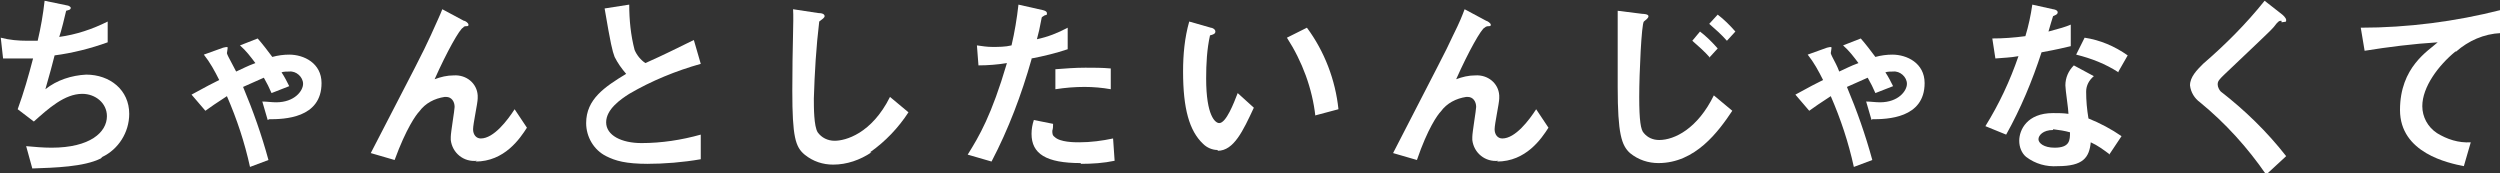
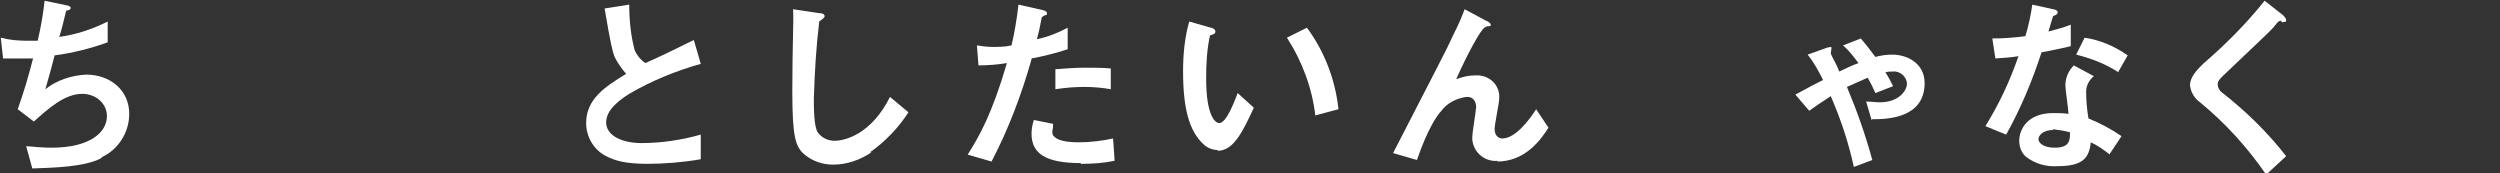
<svg xmlns="http://www.w3.org/2000/svg" id="_レイヤー_1" data-name="レイヤー_1" version="1.1" viewBox="0 0 325 22.5">
  <rect x="0" y="0" width="325" height="22.5" fill="#333333" stroke="none" />
  <defs>
    <style>
      .st0 {
        fill: #fff;
      }
    </style>
  </defs>
  <path id="_パス_28185" data-name="パス_28185" class="st0" d="M13.1,20.6c-2.2,1.1-6,1.2-8.9,1.3l-.8-2.9c1.1.1,2.2.2,3.3.2,5,0,7.2-2,7.2-4.1,0-1.7-1.5-2.9-3.2-2.9,0,0,0,0,0,0-2.3,0-4.4,1.9-6.3,3.6l-2.1-1.6c.8-2.2,1.4-4.3,2-6.6-.5,0-1.1,0-1.5,0s-1.4,0-2.4,0l-.3-2.7c1.1.3,2.3.4,3.5.4.5,0,.9,0,1.3,0,.4-1.7.7-3.4.9-5.2l2.9.6c.2,0,.5.2.5.3,0,.3-.3.3-.6.4-.1.5-.7,2.9-.9,3.4,2.2-.3,4.3-1,6.3-2v2.7c-2.2.8-4.6,1.4-6.9,1.7-.2.8-.7,2.7-1.2,4.4,1.5-1.2,3.4-1.8,5.3-1.9,3.1,0,5.6,2,5.6,5.1,0,2.4-1.4,4.6-3.5,5.6" />
-   <path id="_パス_28186" data-name="パス_28186" class="st0" d="M34.8,15.6l-.7-2.4c.6,0,1.2.1,1.8.1,2.4,0,3.5-1.5,3.5-2.4,0-.9-.9-1.7-1.8-1.6,0,0,0,0,0,0-.3,0-.7,0-1,.1.4.6.7,1.2,1,1.8l-2.3.9c-.3-.7-.6-1.3-1-2-.9.4-1.8.8-2.7,1.2,1.3,3.1,2.4,6.2,3.3,9.5l-2.4.9c-.7-3.2-1.7-6.2-3-9.2-1.4.9-2.1,1.4-2.8,1.9l-1.8-2.1c2.2-1.2,2.4-1.3,3.6-1.9-.6-1.2-1.2-2.3-2-3.3l2.5-.9c.1,0,.6-.2.6,0s-.1.6-.1.7.2.5.2.5c.4.8.6,1.1,1,1.9.9-.4,1.4-.7,2.5-1.1-.6-.8-1.2-1.6-2-2.3l2.3-.9c.7.8,1.3,1.6,1.9,2.4.7-.2,1.5-.3,2.2-.3,1.9,0,4.2,1.1,4.2,3.7,0,4.6-4.9,4.7-6.8,4.7" />
-   <path id="_パス_28187" data-name="パス_28187" class="st0" d="M62,20.9c-1.7.2-3.2-1-3.4-2.7,0-.1,0-.3,0-.4,0-.6.5-3.5.5-3.9,0-.7-.4-1.3-1.1-1.3,0,0-.2,0-.2,0-1.3.2-2.5.8-3.3,1.9-.4.4-1.7,2.2-3.2,6.3l-3.1-.9c6-11.6,6.7-12.9,7.8-15.3.8-1.8,1.2-2.6,1.5-3.4l2.8,1.5c.2,0,.6.3.6.5,0,.1,0,.2-.2.2-.2,0-.4,0-.5.2-.4.1-2.1,3.1-3.7,6.7.8-.3,1.6-.5,2.5-.5,1.6-.1,3,1,3.1,2.6,0,.1,0,.3,0,.4,0,.6-.6,3.3-.6,4s.4,1.2,1,1.2c1.7,0,3.5-2.4,4.4-3.8l1.6,2.4c-.9,1.4-2.9,4.4-6.7,4.4" />
  <path id="_パス_28188" data-name="パス_28188" class="st0" d="M84.3,21.3c-3,0-4.3-.4-5.5-1-1.6-.8-2.6-2.5-2.6-4.3,0-3.1,2.4-4.7,5.2-6.4-.6-.7-1.1-1.4-1.5-2.2-.3-.8-.5-1.6-1.3-6.3l3.2-.5c0,2,.2,4,.7,5.9.3.7.8,1.3,1.4,1.7,2.9-1.3,3.2-1.5,6.3-3l.9,3.1c-3.2.9-6.4,2.2-9.3,3.9-1.1.7-3,2-3,3.7s2,2.7,4.6,2.7c2.6,0,5.2-.4,7.7-1.1v3.2c-2.3.4-4.7.6-7.1.6" />
  <path id="_パス_28189" data-name="パス_28189" class="st0" d="M113.3,19.8c-1.5,1-3.2,1.6-5,1.6-1.3,0-2.6-.4-3.7-1.3-1.2-1-1.6-2.3-1.6-8.3s.2-9,.1-10.6l3.3.5c.6,0,.8.2.8.4s-.3.4-.7.7c-.4,3.3-.6,6.7-.7,10,0,1.2,0,3.6.5,4.4.5.7,1.3,1.1,2.2,1.1,1.4,0,4.8-.9,7.2-5.7l2.4,2c-1.3,2-3,3.8-5,5.2" />
  <path id="_パス_28190" data-name="パス_28190" class="st0" d="M134.1,7.7c-1.3,4.6-3,9.1-5.2,13.3l-3.1-.9c1.5-2.4,3.1-5.1,5.1-11.9-1.2.2-2.5.3-3.7.3l-.2-2.6c.7.1,1.3.2,2,.2.8,0,1.7,0,2.5-.2.4-1.7.7-3.5.9-5.3l3.1.7c0,0,.6.1.6.4s0,.2-.3.3c-.3.2-.4.2-.4.4-.2,1.1-.4,2-.6,2.7,1.4-.3,2.7-.8,4-1.5v2.8c-1.5.5-3.1.9-4.7,1.2M140.5,21.2c-4.5,0-6.4-1.2-6.4-3.8,0-.6.1-1.2.3-1.8l2.5.5c0,.3,0,.6-.1.9,0,.3,0,.6.3.8.7.7,2.6.7,3.2.7,1.5,0,3-.2,4.4-.5l.2,2.9c-1.4.3-2.9.4-4.4.4M141,11.3c-1.3,0-2.5.1-3.8.3v-2.6c1.3-.1,2.6-.2,3.9-.2,1.1,0,2.2,0,3.3.1v2.7c-1.1-.2-2.3-.3-3.4-.3" />
  <path id="_パス_28191" data-name="パス_28191" class="st0" d="M158.3,19.5c-.7,0-1.4-.3-1.9-.8-1.8-1.7-2.6-4.6-2.6-9.4,0-2.2.2-4.4.8-6.5l2.8.8c.2,0,.6.2.6.5s-.3.4-.7.5c-.4,1.8-.5,3.7-.5,5.6,0,4.9,1.2,5.8,1.7,5.8.9,0,1.9-2.6,2.4-3.9l2.1,1.9c-1.4,3-2.6,5.6-4.7,5.6M171,15.1c-.4-3.6-1.7-7.1-3.7-10.2l2.6-1.3c2.3,3.1,3.7,6.8,4.1,10.6l-3,.8Z" />
  <path id="_パス_28192" data-name="パス_28192" class="st0" d="M194.8,20.9c-1.7.2-3.2-1-3.4-2.7,0-.1,0-.3,0-.4,0-.6.5-3.5.5-3.9,0-.7-.4-1.3-1.1-1.3,0,0-.2,0-.2,0-1.3.2-2.5.8-3.3,1.9-.4.4-1.7,2.2-3.1,6.3l-3.1-.9c6-11.7,6.7-12.9,7.8-15.3.9-1.8,1.2-2.6,1.5-3.4l2.8,1.5c.1,0,.6.3.6.5,0,.1,0,.2-.2.2-.2,0-.4,0-.6.2-.4.1-2.1,3.1-3.7,6.7.8-.3,1.6-.5,2.5-.5,1.6-.1,3,1,3.1,2.6,0,.1,0,.3,0,.4,0,.6-.6,3.3-.6,4s.4,1.2,1,1.2c1.7,0,3.5-2.4,4.4-3.8l1.6,2.4c-.9,1.4-2.9,4.4-6.7,4.4" />
-   <path id="_パス_28193" data-name="パス_28193" class="st0" d="M215.6,21.2c-1.3,0-2.6-.4-3.7-1.3-1.1-1-1.6-2.5-1.6-8.6s0-8.4,0-9.9l3.2.4c0,0,.8,0,.8.3s-.4.5-.6.7c-.3.3-.6,6.7-.6,9.8s.2,4.3.6,4.7c.5.6,1.2.9,2,.9,2,0,5-1.5,7.1-5.8l2.4,2c-1.8,2.7-4.8,6.8-9.6,6.8M222.3,7.5c-.7-.8-1.5-1.5-2.3-2.2l1-1.2c.8.6,1.6,1.4,2.3,2.2l-1.1,1.2ZM224.5,5.3c-.7-.8-1.5-1.5-2.3-2.2l1.1-1.2c.8.6,1.6,1.4,2.3,2.2l-1.1,1.2Z" />
  <path id="_パス_28194" data-name="パス_28194" class="st0" d="M243.3,15.6l-.7-2.4c.6,0,1.2.1,1.8.1,2.4,0,3.5-1.5,3.5-2.4,0-.9-.9-1.7-1.8-1.6,0,0,0,0,0,0-.3,0-.7,0-1,.1.4.6.7,1.2,1,1.8l-2.3.9c-.3-.7-.6-1.3-1-2-.9.4-1.8.8-2.7,1.2,1.3,3.1,2.4,6.2,3.3,9.5l-2.4.9c-.7-3.2-1.7-6.2-3-9.2-1.4.9-2.1,1.4-2.8,1.9l-1.8-2.1c2.2-1.2,2.4-1.3,3.6-1.9-.6-1.2-1.2-2.3-2-3.3l2.5-.9c.1,0,.6-.2.6,0s-.1.6-.1.7.2.5.2.5c.4.8.6,1.1.9,1.9.9-.4,1.4-.7,2.5-1.1-.6-.8-1.2-1.6-2-2.3l2.3-.9c.7.8,1.3,1.6,1.9,2.4.7-.2,1.5-.3,2.2-.3,1.9,0,4.2,1.1,4.2,3.7,0,4.6-4.9,4.7-6.8,4.7" />
  <path id="_パス_28195" data-name="パス_28195" class="st0" d="M265.4,6.8c-1.2,3.7-2.7,7.3-4.6,10.7l-2.7-1.1c1.8-2.9,3.2-5.9,4.3-9.1-1.1.2-1.9.2-3,.3l-.4-2.6c1.4,0,2.8-.1,4.3-.3.4-1.3.7-2.7.9-4.1l2.7.6c.1,0,.6.1.6.4s-.4.4-.6.5c0,0-.5,1.6-.6,2,1.5-.4,2.2-.6,2.9-.9v2.8c-.9.2-1.6.4-3.8.8M274.3,20.1c-.8-.6-1.6-1.2-2.5-1.6-.2,2-1,3.1-4.3,3.1-1.5.1-2.9-.3-4.1-1.2-.6-.5-.9-1.3-.9-2.1,0-1.4,1-3.6,4.4-3.6.7,0,1.3,0,2,.1,0-.6-.4-3.1-.4-3.7,0-1,.4-1.9,1.1-2.6l2.6,1.4c-.6.5-1,1.2-1,2,0,1.2.1,2.3.3,3.5,1.5.6,3,1.4,4.3,2.3l-1.6,2.4ZM266.9,16.9c-1.3,0-1.9.7-1.9,1.2s.7,1.1,2.1,1.1c2,0,2-1,2-2-.7-.2-1.4-.3-2.2-.4M275.4,9.4c-1.7-1.1-3.5-1.8-5.5-2.3l1.1-2.2c2,.3,3.9,1.1,5.6,2.3l-1.2,2.1Z" />
  <path id="_パス_28196" data-name="パス_28196" class="st0" d="M296.6,2.7c-.3,0-.4,0-1,.8-.5.6-3,2.9-5.5,5.3-1.7,1.6-1.8,1.7-1.8,2.2,0,.3.2.7.4.9,3.1,2.4,6,5.2,8.5,8.4l-2.6,2.4c-2.4-3.5-5.3-6.7-8.6-9.4-.7-.5-1.2-1.3-1.3-2.2,0-1.1.9-2,1.7-2.8,2.9-2.5,5.6-5.2,8-8.2l2.3,1.8s.5.4.5.7,0,.2-.6.3" />
-   <path id="_パス_28197" data-name="パス_28197" class="st0" d="M319.2,6.7c-2.2,1.8-4.3,4.6-4.3,7.1,0,1.4.7,2.7,1.9,3.5,1.3.8,2.8,1.3,4.4,1.2l-.9,3.1c-2-.4-8.3-1.7-8.3-7.3s3.7-7.7,4.9-8.8c-3.2.2-6.4.6-9.5,1.1l-.5-3c6.1,0,12.3-.8,18.2-2.3v3c-2.2.1-4.2,1-5.8,2.4" />
</svg>